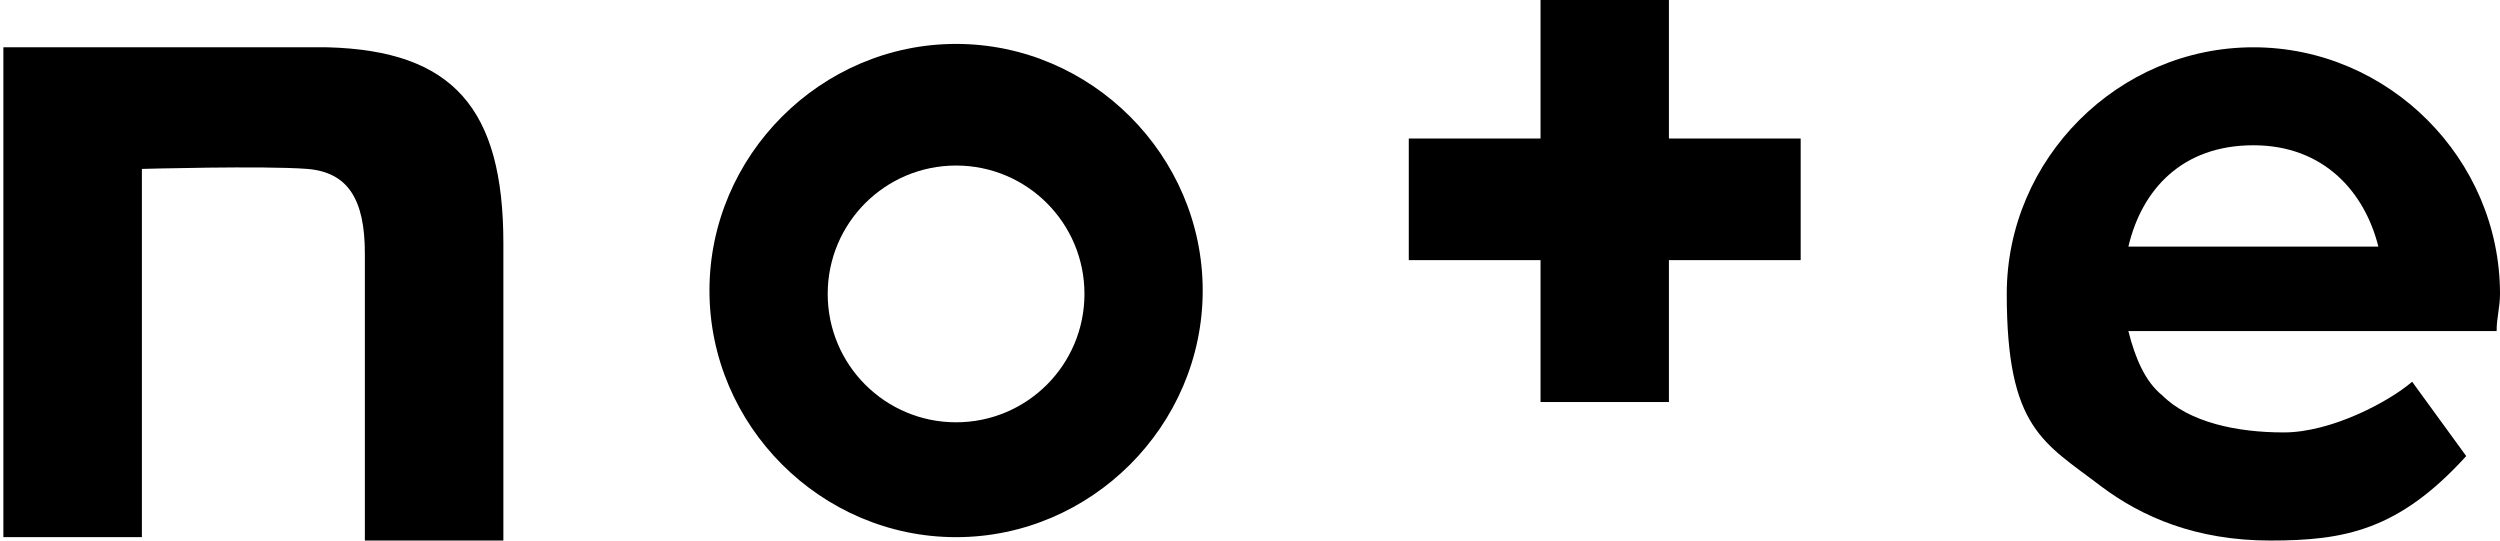
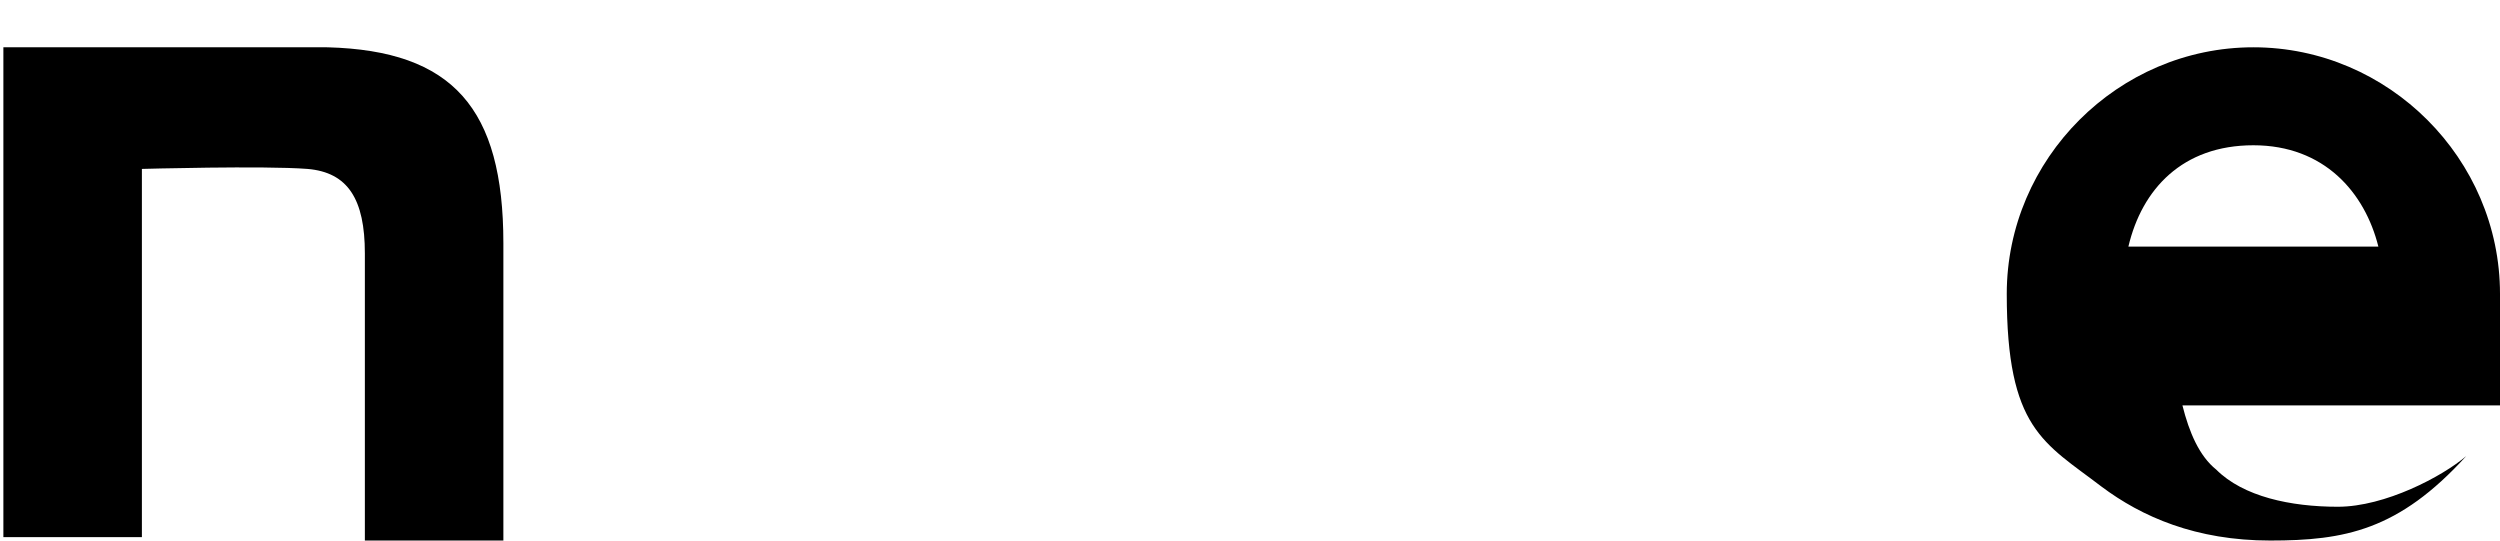
<svg xmlns="http://www.w3.org/2000/svg" id="_レイヤー_1" data-name="レイヤー_1" version="1.1" viewBox="0 0 74 16">
  <defs>
    <style>
      .st0 {
        fill: none;
      }

      .st1 {
        clip-path: url(#clippath);
      }
    </style>
    <clipPath id="clippath">
      <rect class="st0" width="74" height="16" />
    </clipPath>
  </defs>
  <g class="st1">
    <g>
      <path d="M9.6,1.4c-2.8,0-6.7,0-9.5,0v14.5h4.1V5s3.6-.1,4.9,0c1.2.1,1.7.9,1.7,2.5,0,1.8,0,2.7,0,8.5h4.1s0-6.5,0-8.8c0-4-1.5-5.7-5.2-5.8Z" />
-       <path d="M28.3,1.3c-4,0-7.3,3.3-7.3,7.3s3.3,7.3,7.3,7.3,7.3-3.3,7.3-7.3-3.3-7.3-7.3-7.3ZM28.3,12.5c-2.1,0-3.8-1.7-3.8-3.8s1.7-3.8,3.8-3.8,3.8,1.7,3.8,3.8-1.7,3.8-3.8,3.8Z" />
-       <path d="M74,8.7c0-4-3.3-7.3-7.3-7.3s-7.3,3.3-7.3,7.3,1.1,4.4,2.8,5.7c1.2.9,2.8,1.6,5,1.6s3.8-.3,5.8-2.5l-1.6-2.2c-.7.6-2.4,1.5-3.8,1.5s-2.8-.3-3.6-1.1c-.5-.4-.8-1.1-1-1.9h10.9c0-.4.1-.7.1-1.1ZM63,7.3c.4-1.7,1.6-3,3.7-3s3.3,1.4,3.7,3h-7.3Z" />
-       <path d="M49.4,0h-3.8v4.1h-3.9v3.6h3.9v4.2h3.8v-4.2h3.9v-3.6h-3.9V0Z" />
+       <path d="M74,8.7c0-4-3.3-7.3-7.3-7.3s-7.3,3.3-7.3,7.3,1.1,4.4,2.8,5.7c1.2.9,2.8,1.6,5,1.6s3.8-.3,5.8-2.5c-.7.6-2.4,1.5-3.8,1.5s-2.8-.3-3.6-1.1c-.5-.4-.8-1.1-1-1.9h10.9c0-.4.1-.7.1-1.1ZM63,7.3c.4-1.7,1.6-3,3.7-3s3.3,1.4,3.7,3h-7.3Z" />
    </g>
  </g>
</svg>